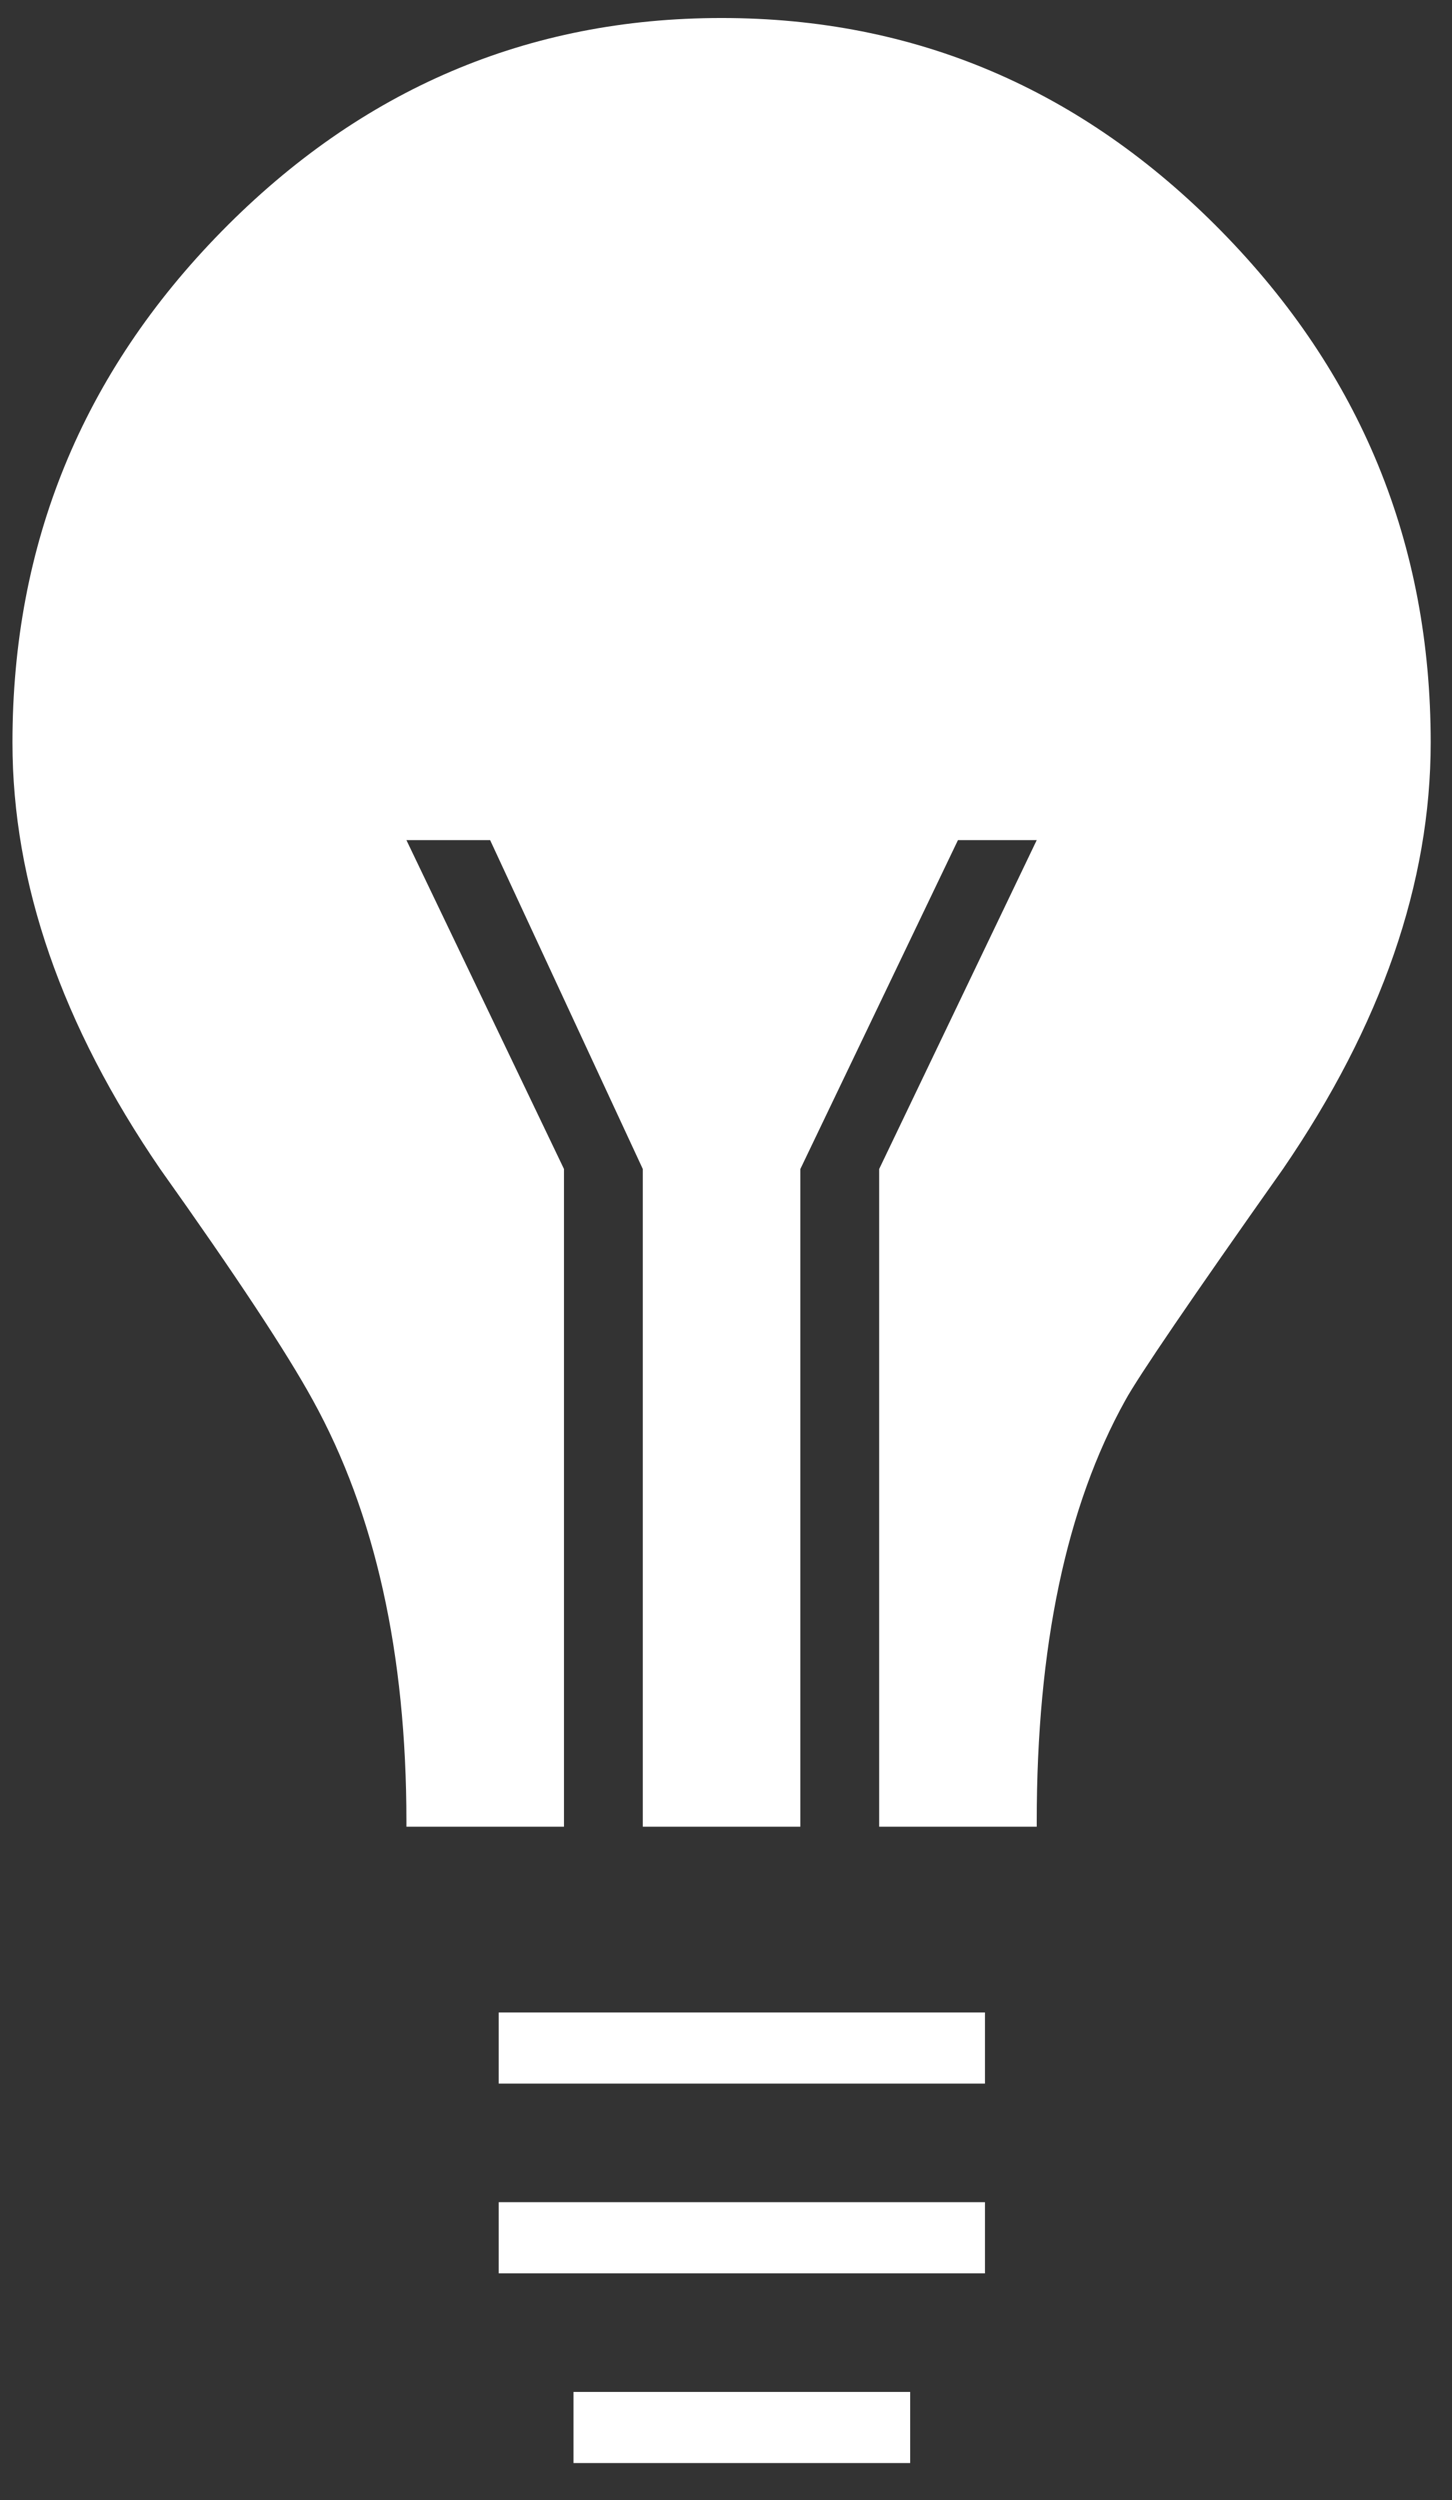
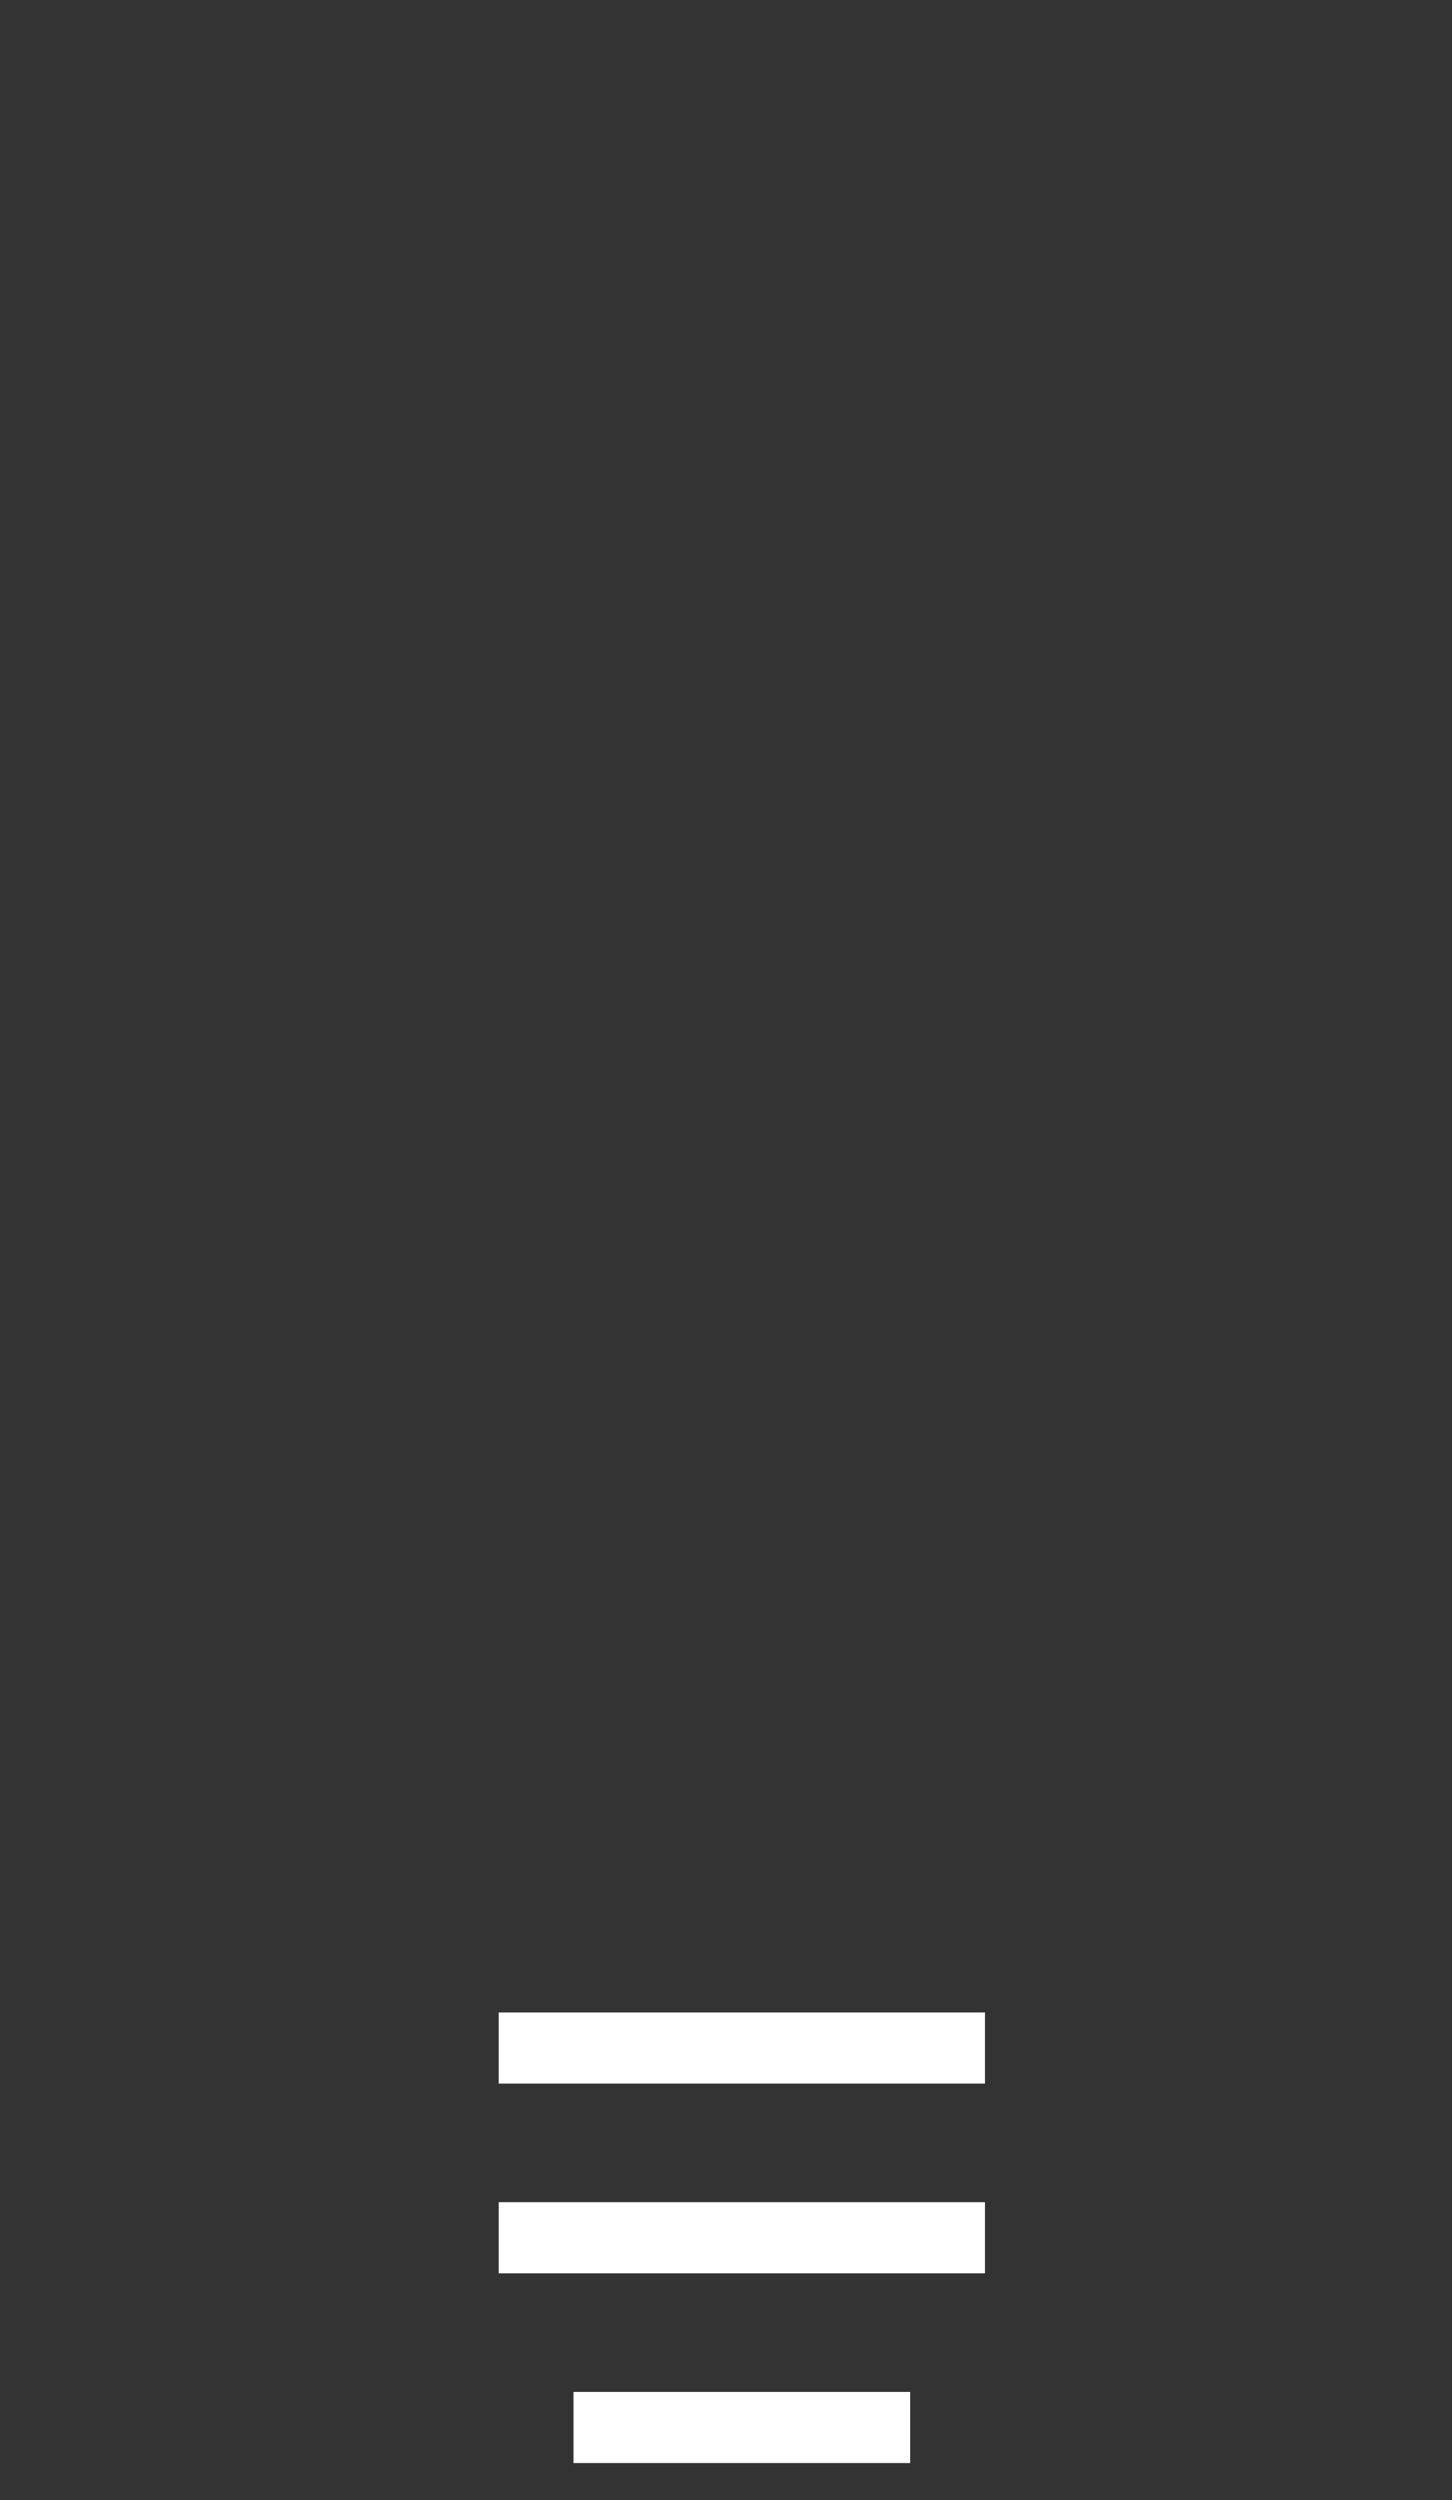
<svg xmlns="http://www.w3.org/2000/svg" width="43px" height="74px" viewBox="0 0 43 74" version="1.1">
  <rect x="0" y="0" width="43" height="74" fill="#333333" stroke="none" />
  <title>icon-2</title>
  <g id="UI" stroke="none" stroke-width="1" fill="none" fill-rule="evenodd">
    <g id="icon-2" transform="translate(0.369, 0.533)" fill="#FFFFFF">
-       <path d="M16.333,53.533 L16.333,34.067 L11.667,24.333 L14.146,24.333 L18.667,34.067 L18.667,53.533 L23.333,53.533 L23.333,34.067 L28,24.333 L30.333,24.333 L25.667,34.067 L25.667,53.533 L30.333,53.533 L30.333,53.381 C30.333,48.21 31.208,44.053 32.958,40.91 C33.347,40.201 34.903,37.919 37.625,34.067 C40.542,29.808 42,25.601 42,21.444 C42,15.563 39.934,10.519 35.802,6.311 C31.67,2.104 26.736,0 21,0 C15.264,0 10.33,2.104 6.198,6.311 C2.066,10.519 0,15.563 0,21.444 C0,25.601 1.458,29.808 4.375,34.067 C6.611,37.21 8.118,39.491 8.896,40.91 C10.743,44.256 11.667,48.413 11.667,53.381 L11.667,53.381 L11.667,53.533 L16.333,53.533 Z" id="" fill-rule="nonzero" />
      <g id="Group-10" transform="translate(14.4, 58.4)">
        <polygon id="Path" points="14.4 2.737 14.4 0.632 0 0.632 0 2.737" />
        <polygon id="Path" points="14.4 8.353 14.4 6.247 0 6.247 0 8.353" />
        <polygon id="Path" points="12.185 13.968 12.185 11.863 2.215 11.863 2.215 13.968" />
      </g>
    </g>
  </g>
</svg>